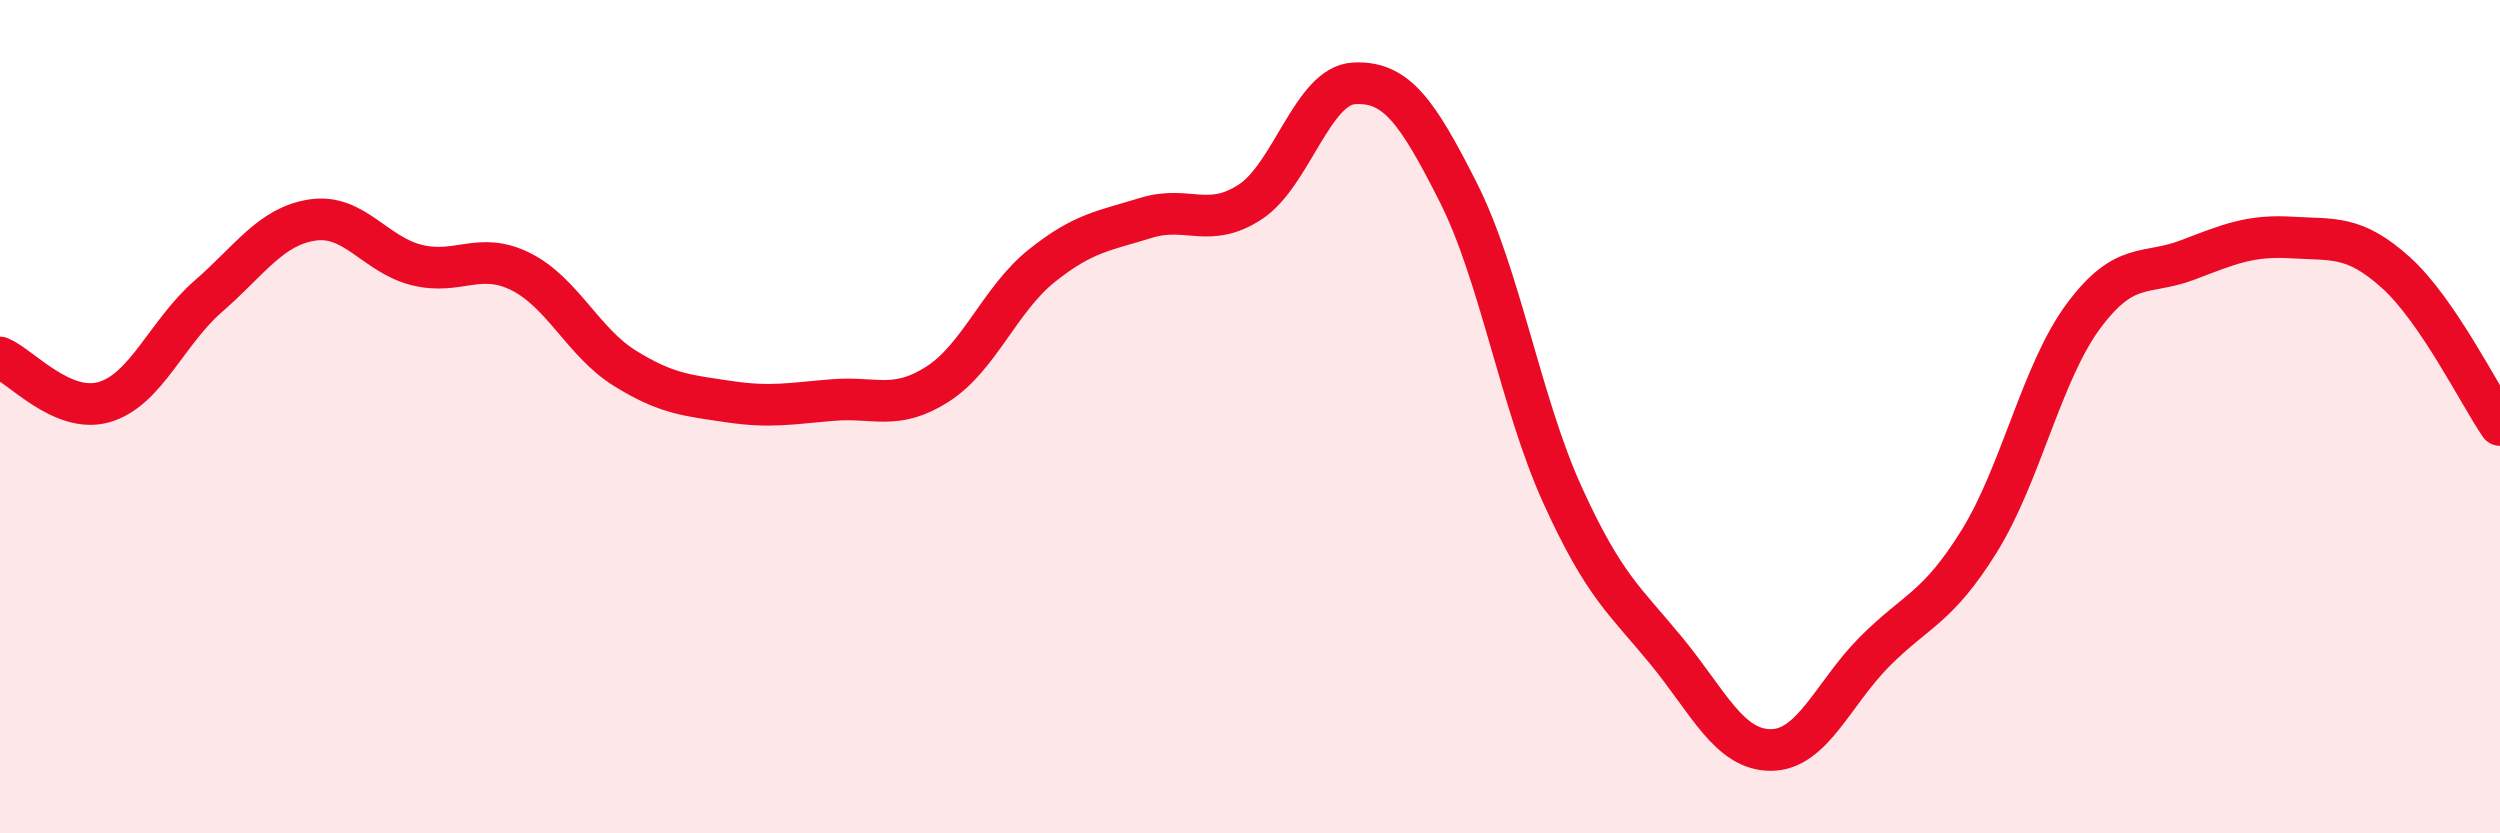
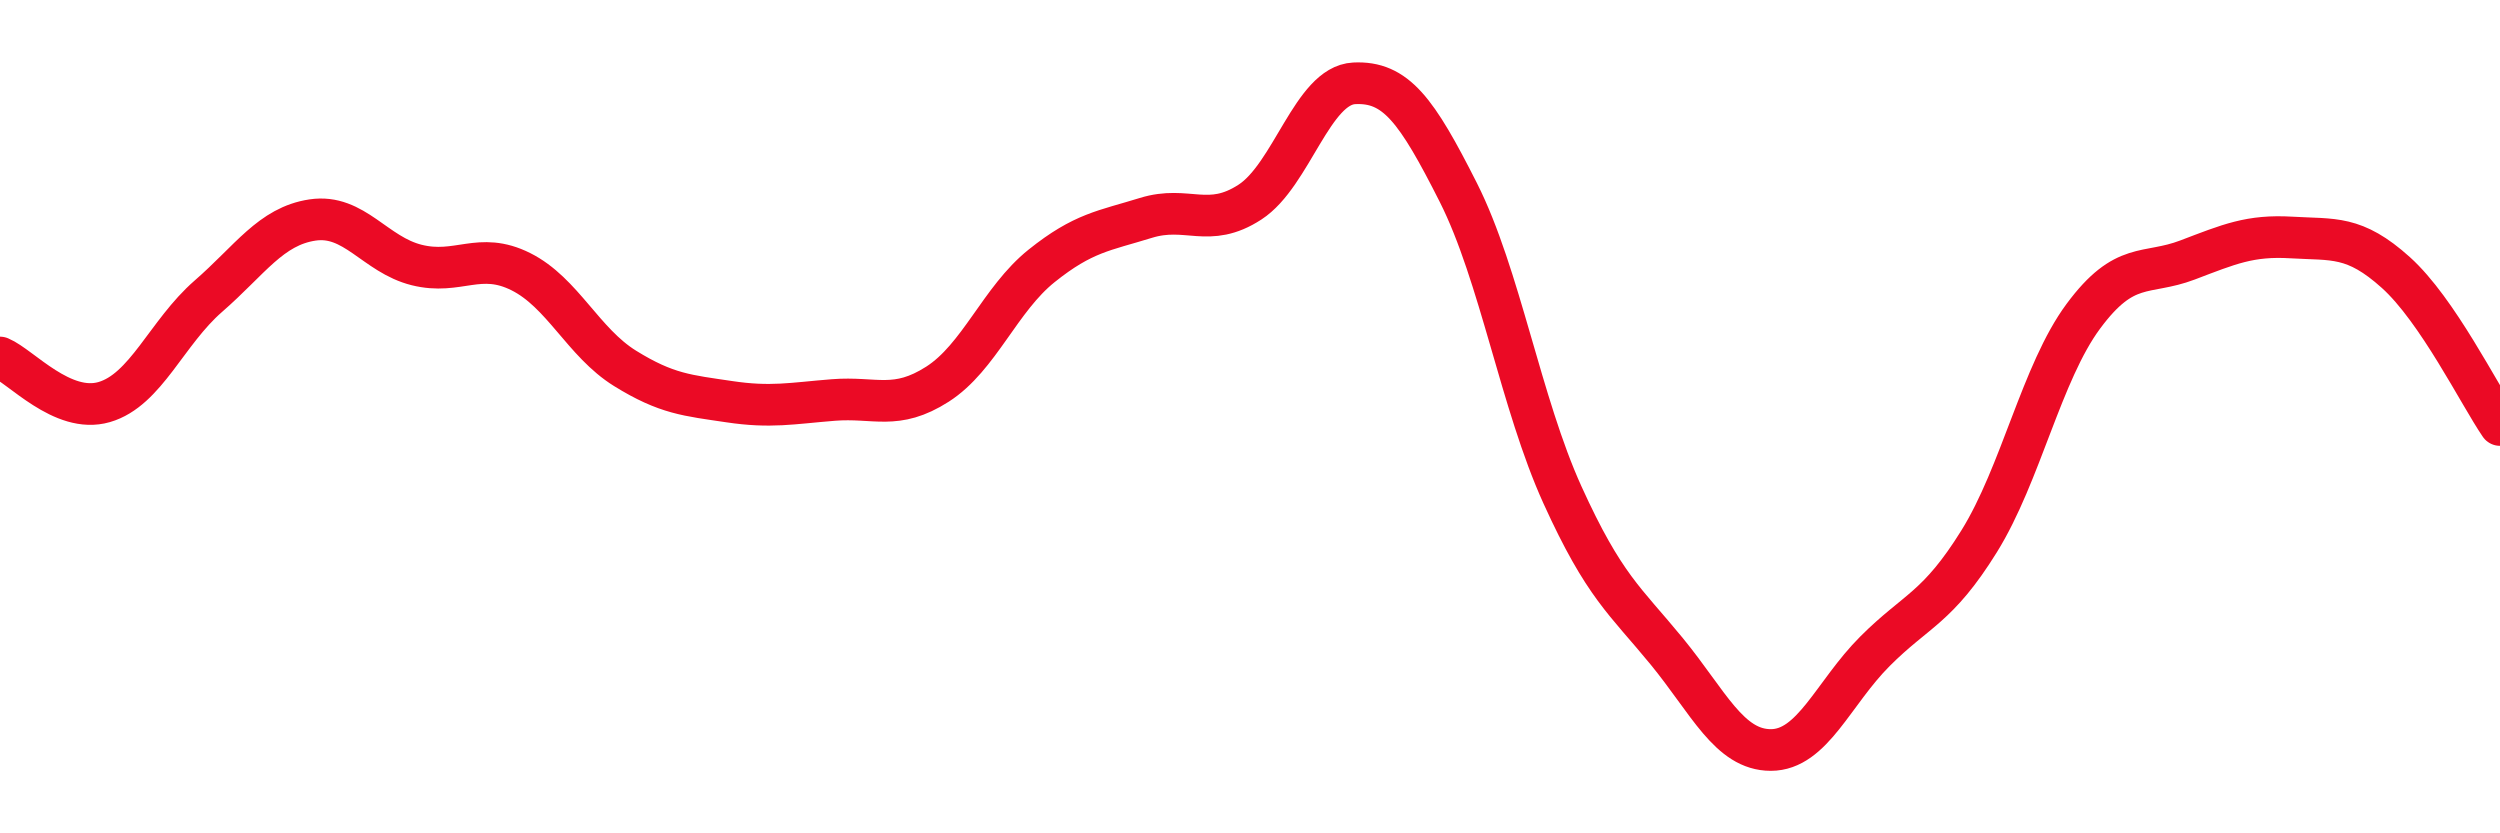
<svg xmlns="http://www.w3.org/2000/svg" width="60" height="20" viewBox="0 0 60 20">
-   <path d="M 0,8.58 C 0.5,8.79 1.5,9.94 2.5,9.65 C 3.5,9.36 4,7.98 5,7.11 C 6,6.24 6.5,5.43 7.5,5.28 C 8.5,5.13 9,6.11 10,6.36 C 11,6.61 11.5,6.02 12.5,6.52 C 13.5,7.02 14,8.22 15,8.84 C 16,9.46 16.5,9.49 17.5,9.64 C 18.5,9.79 19,9.68 20,9.6 C 21,9.52 21.5,9.86 22.5,9.22 C 23.5,8.58 24,7.18 25,6.38 C 26,5.58 26.5,5.54 27.5,5.23 C 28.5,4.92 29,5.5 30,4.85 C 31,4.2 31.5,2.05 32.5,2 C 33.5,1.95 34,2.64 35,4.62 C 36,6.6 36.5,9.68 37.5,11.88 C 38.5,14.08 39,14.41 40,15.63 C 41,16.85 41.5,18 42.5,18 C 43.5,18 44,16.63 45,15.63 C 46,14.63 46.5,14.6 47.5,12.99 C 48.5,11.38 49,8.94 50,7.59 C 51,6.24 51.5,6.62 52.5,6.24 C 53.5,5.86 54,5.64 55,5.7 C 56,5.76 56.5,5.64 57.5,6.54 C 58.5,7.44 59.5,9.47 60,10.2L60 20L0 20Z" fill="#EB0A25" opacity="0.1" stroke-linecap="round" stroke-linejoin="round" />
  <path d="M 0,8.58 C 0.5,8.79 1.5,9.94 2.5,9.65 C 3.5,9.36 4,7.98 5,7.11 C 6,6.24 6.5,5.43 7.5,5.28 C 8.5,5.13 9,6.11 10,6.36 C 11,6.61 11.5,6.02 12.5,6.52 C 13.5,7.02 14,8.22 15,8.84 C 16,9.46 16.5,9.49 17.5,9.64 C 18.5,9.79 19,9.68 20,9.6 C 21,9.52 21.5,9.86 22.5,9.22 C 23.5,8.58 24,7.18 25,6.38 C 26,5.58 26.5,5.54 27.5,5.23 C 28.5,4.92 29,5.5 30,4.85 C 31,4.2 31.5,2.05 32.5,2 C 33.5,1.95 34,2.64 35,4.62 C 36,6.6 36.5,9.68 37.5,11.88 C 38.5,14.08 39,14.41 40,15.63 C 41,16.85 41.5,18 42.5,18 C 43.5,18 44,16.63 45,15.63 C 46,14.63 46.5,14.6 47.5,12.99 C 48.5,11.38 49,8.94 50,7.59 C 51,6.24 51.5,6.62 52.5,6.24 C 53.5,5.86 54,5.64 55,5.7 C 56,5.76 56.5,5.64 57.5,6.54 C 58.5,7.44 59.5,9.47 60,10.2" stroke="#EB0A25" stroke-width="1" fill="none" stroke-linecap="round" stroke-linejoin="round" />
</svg>